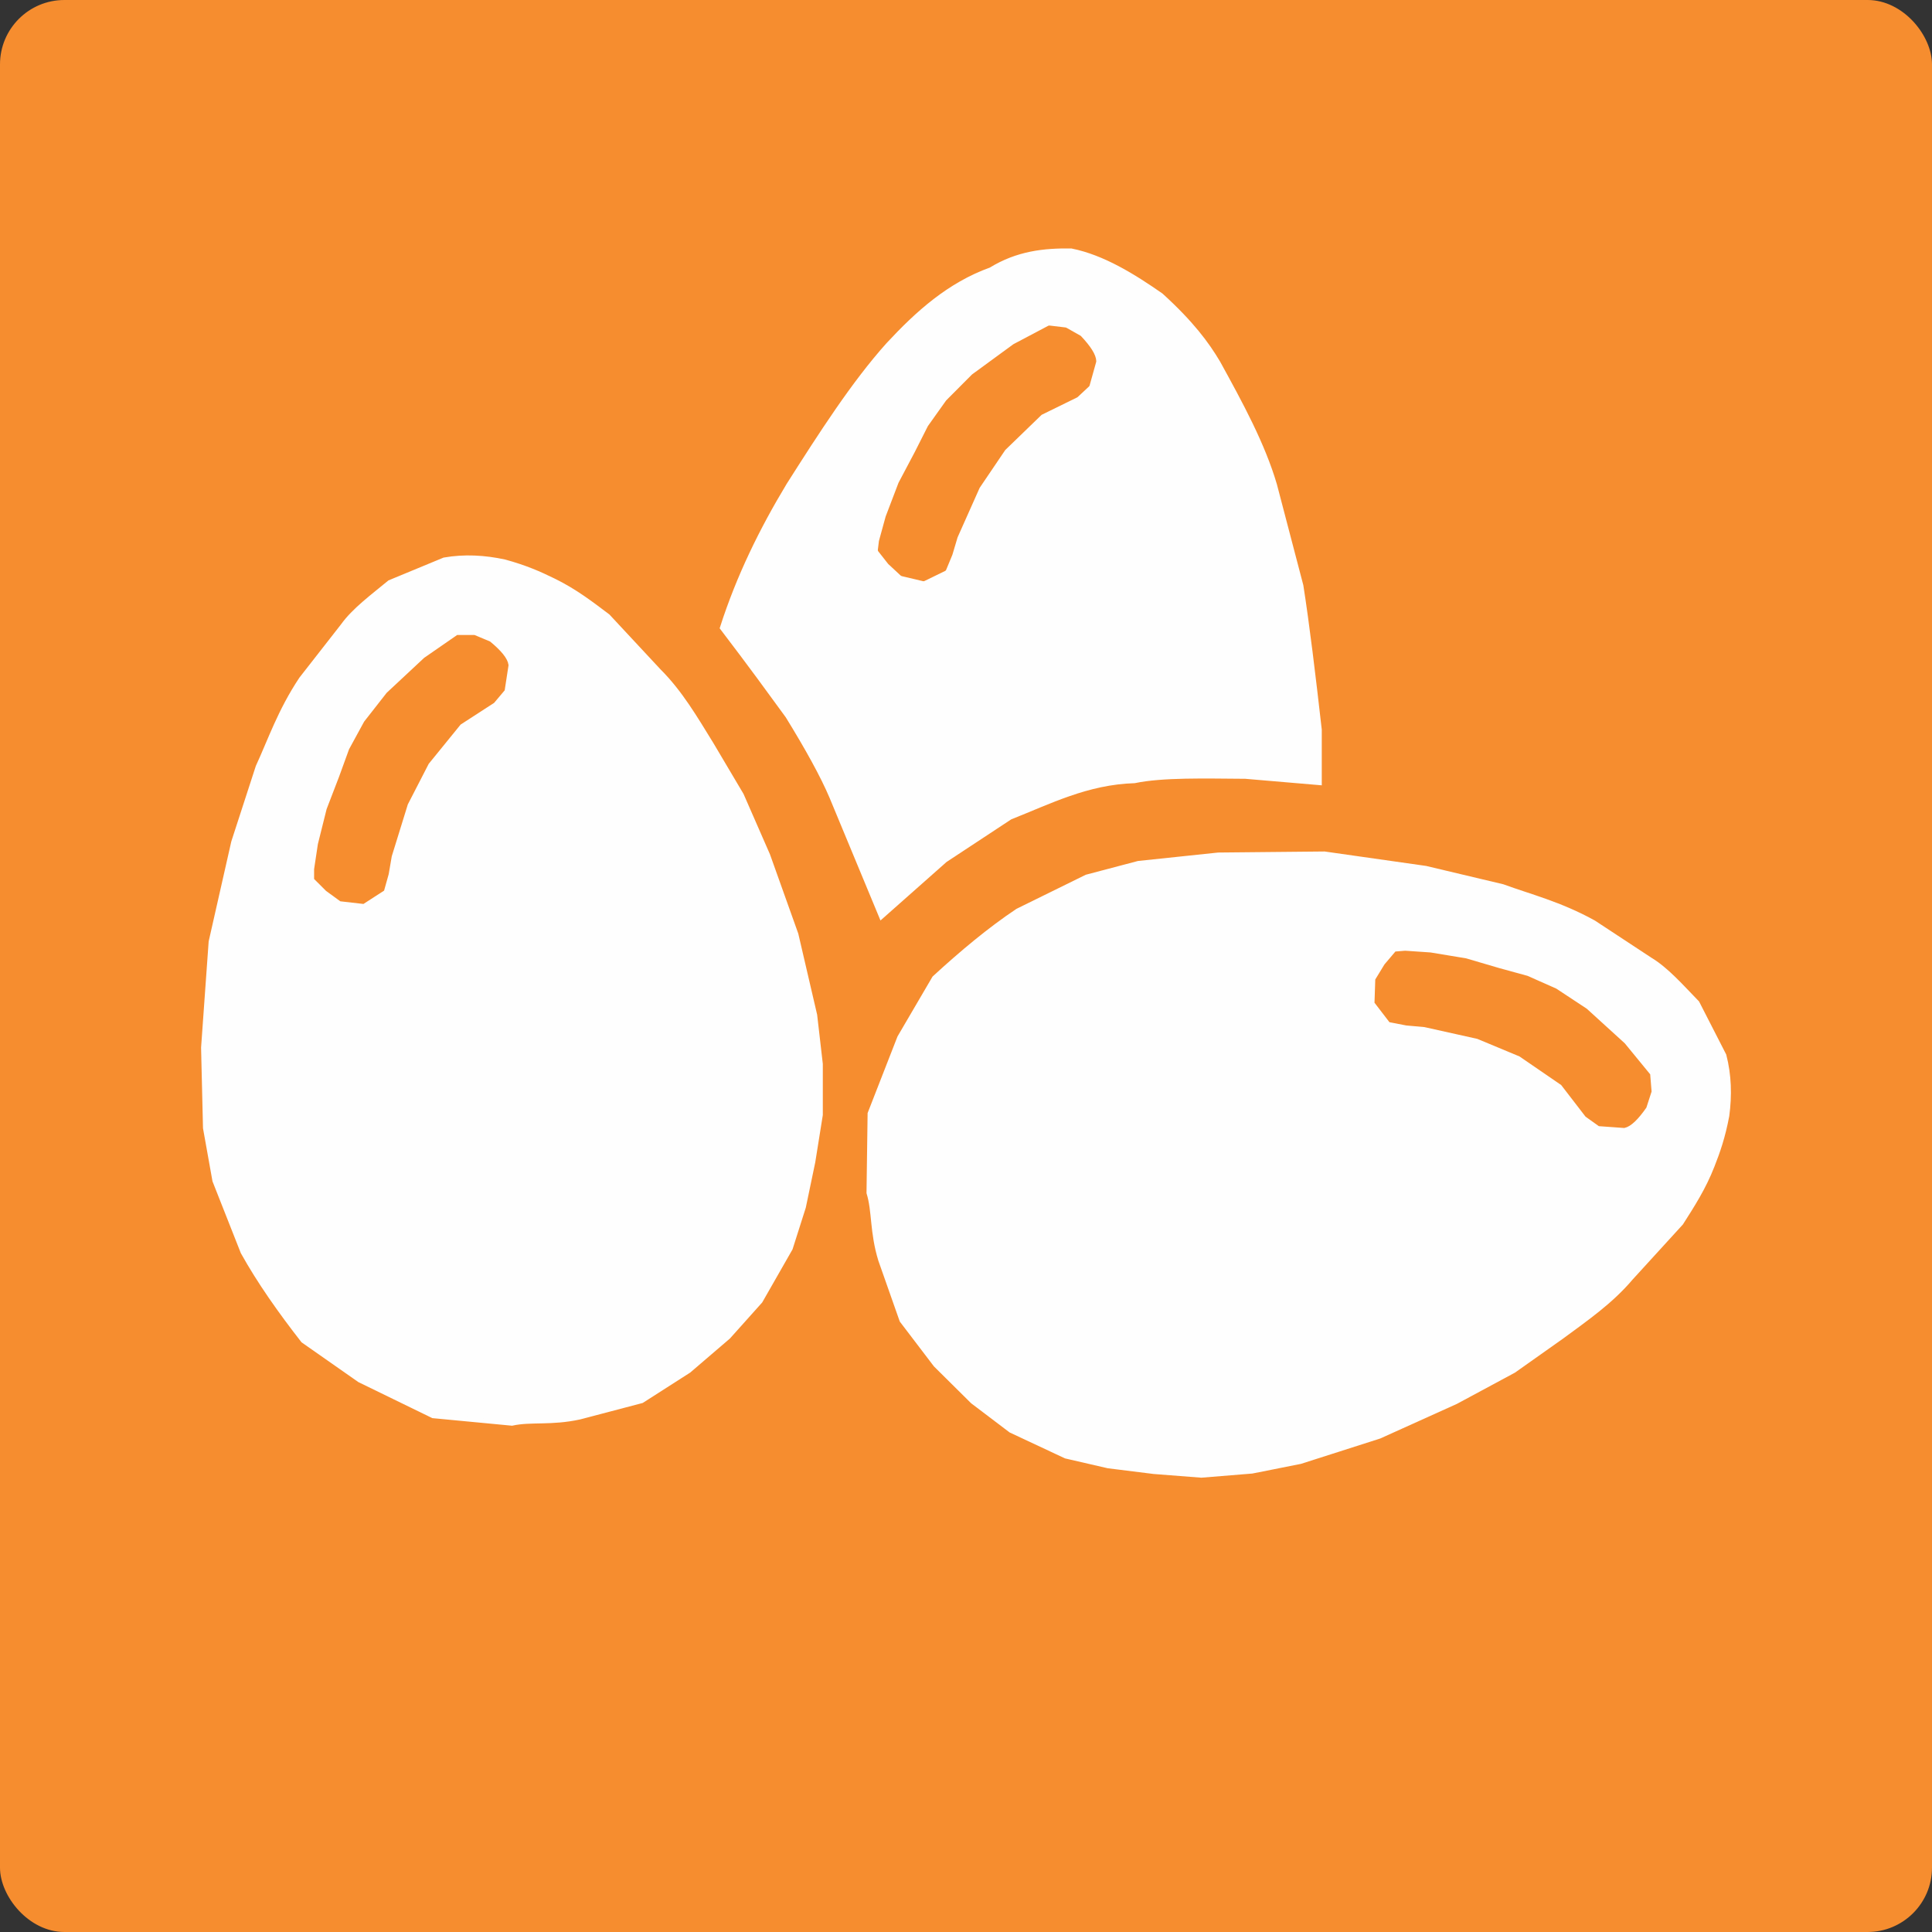
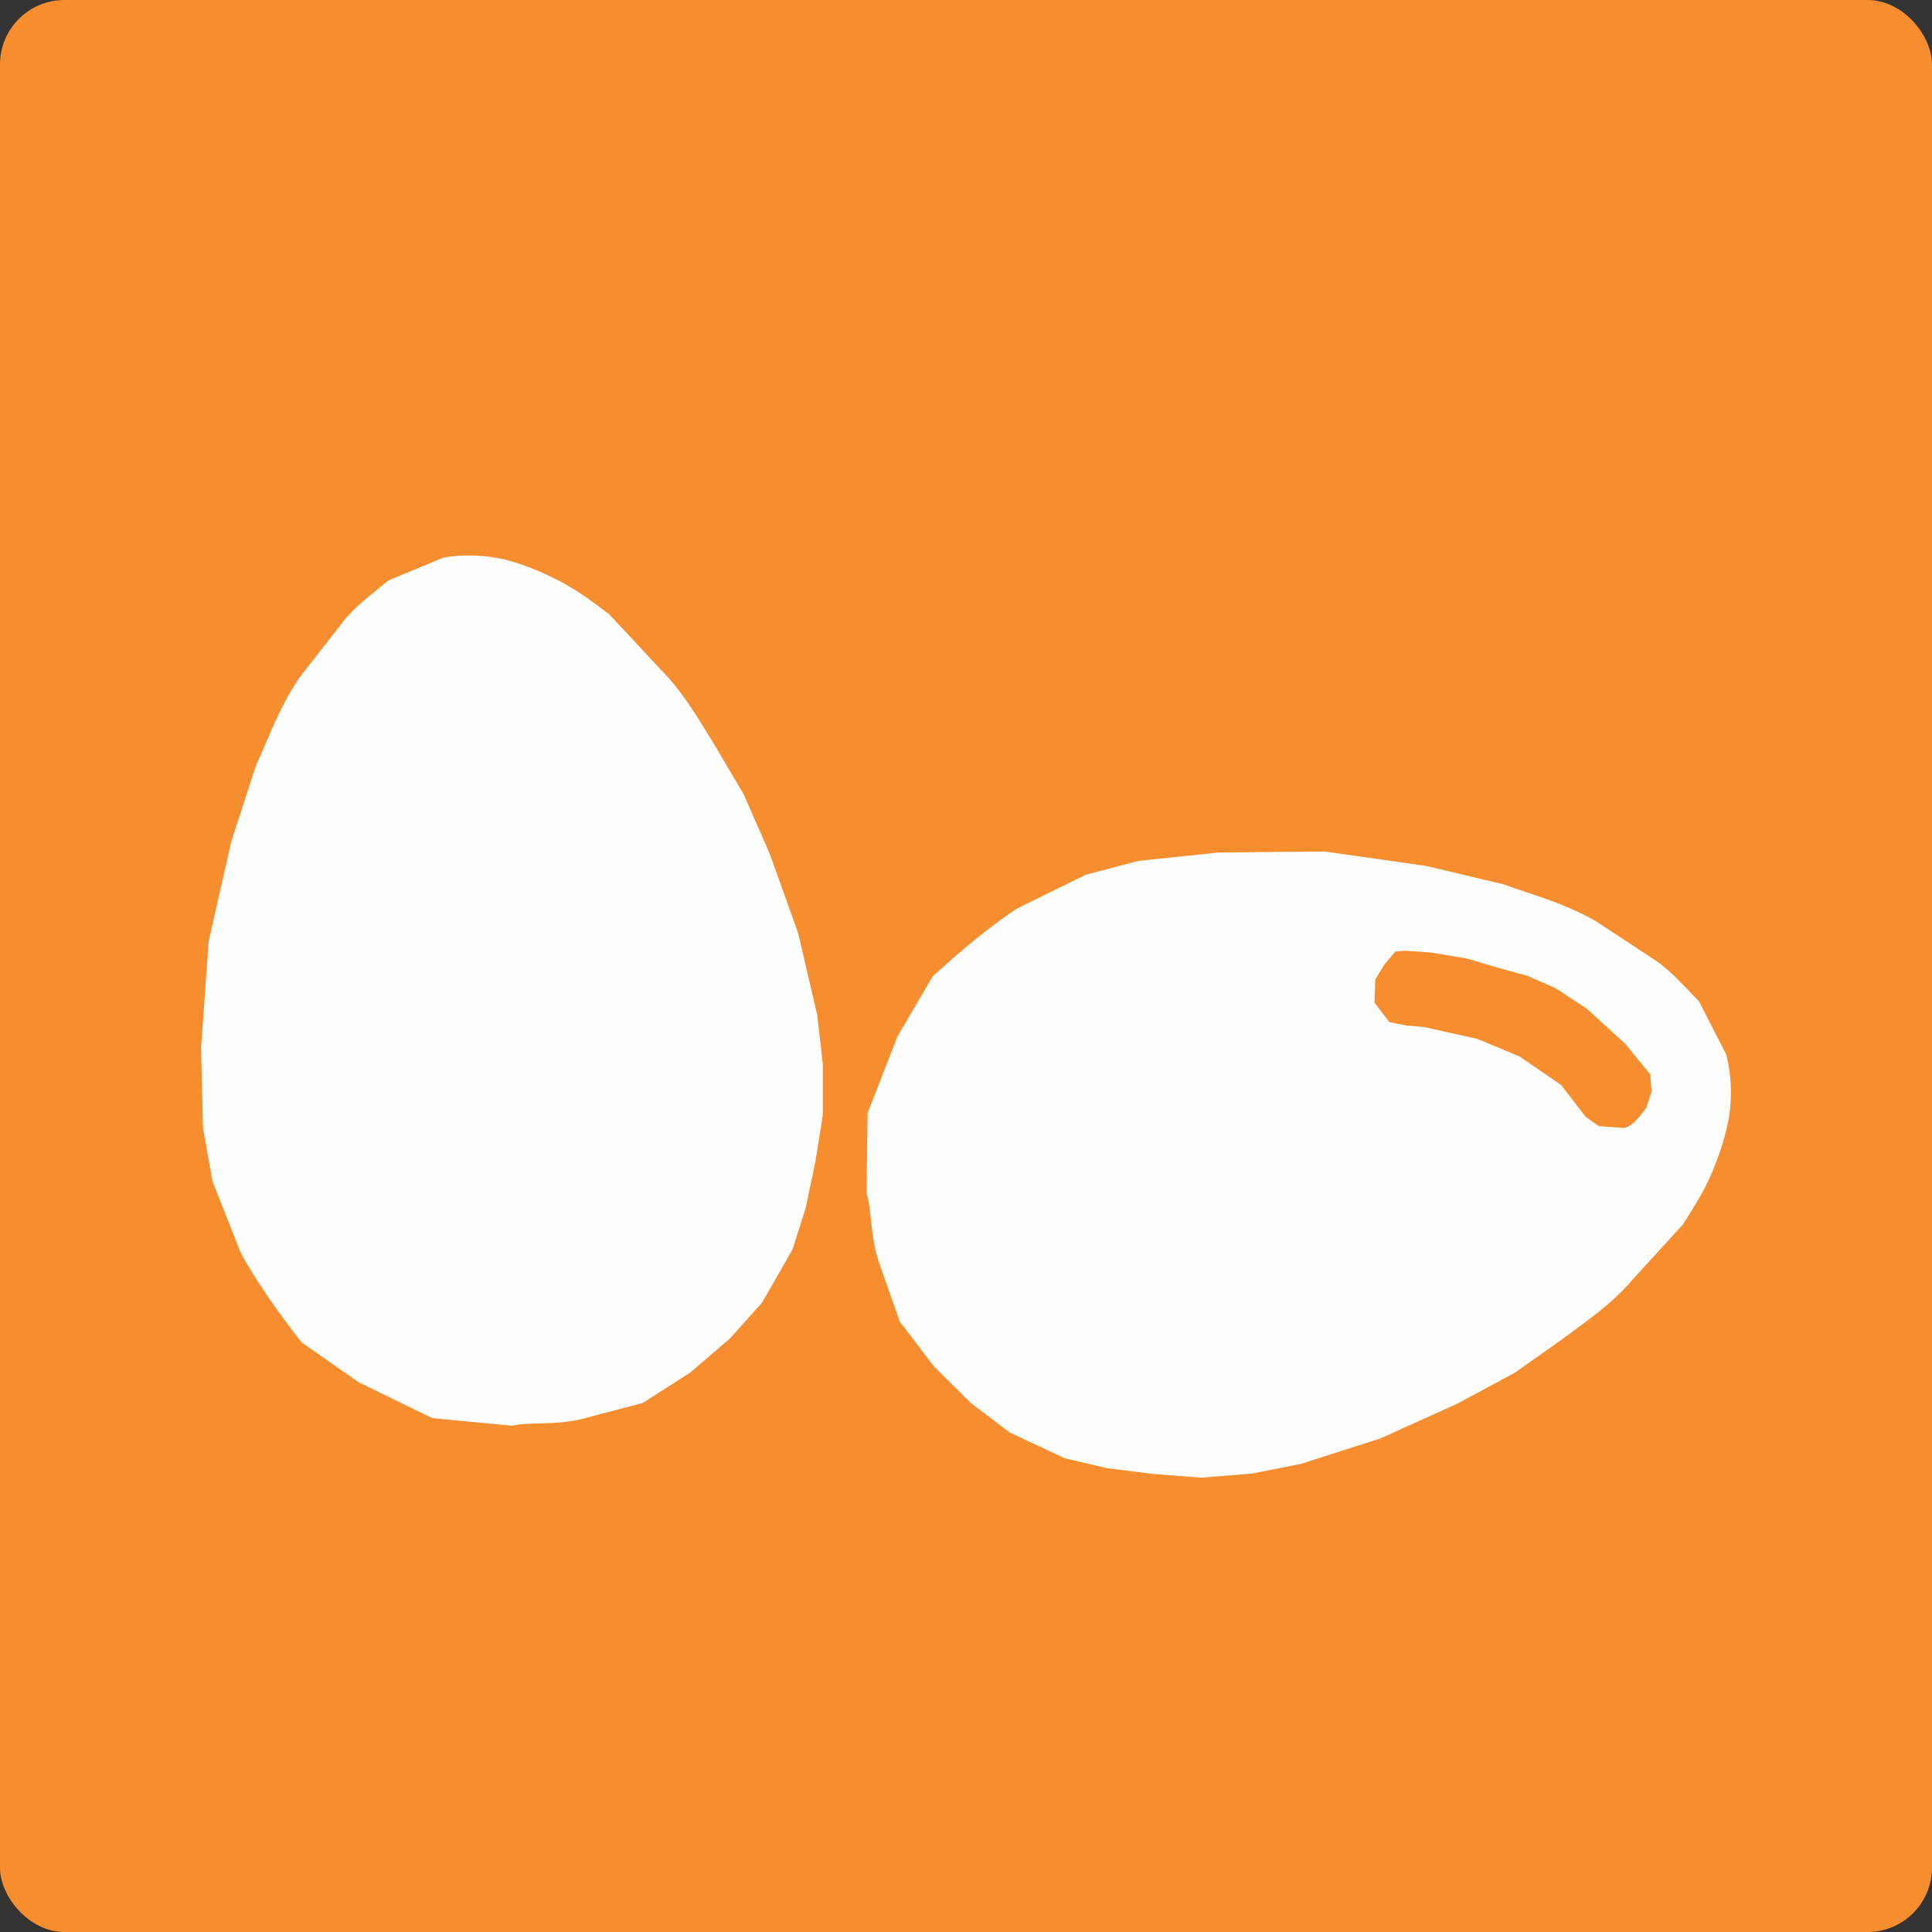
<svg xmlns="http://www.w3.org/2000/svg" width="120" height="120" viewBox="0 0 120 120" fill="none">
  <rect x="0" y="0" width="120" height="120" fill="#333333" stroke="none" />
  <g clip-path="url(#clip0)">
    <rect width="120" height="120" rx="4" fill="#F68D2F" />
    <path d="M119 60C119 92.585 92.585 119 60 119C27.415 119 1 92.585 1 60C1 27.415 27.415 1 60 1C92.585 1 119 27.415 119 60Z" fill="#F68D2F" stroke="#F68D2F" stroke-width="17.238" stroke-linecap="round" stroke-linejoin="round" />
    <path d="M13.099 58.493L14.502 52.299L16.021 47.623C16.77 46.008 17.375 44.178 18.709 42.172L21.289 38.869C21.98 37.9 23.141 37.047 24.202 36.17L27.592 34.767C28.843 34.55 30.094 34.618 31.345 34.89C32.653 35.248 33.546 35.647 34.371 36.053C35.695 36.696 36.721 37.488 37.76 38.273L40.916 41.663C42.274 43.015 43.206 44.633 44.188 46.221L46.058 49.377L47.695 53.117L49.448 58.026L50.617 63.051L50.967 66.09V69.246L50.5 72.168L49.915 74.973L49.097 77.544L47.227 80.817L45.24 83.037L42.786 85.141L39.864 87.011L36.012 88.025C34.227 88.417 32.97 88.152 31.799 88.413L26.89 87.946L22.332 85.725L18.826 83.271C17.397 81.44 16.105 79.609 15.086 77.778L13.333 73.336L12.748 70.064L12.629 65.073L12.865 61.766L13.099 58.493Z" fill="#FEFEFE" stroke="#FEFEFE" stroke-width="0.279" />
-     <path d="M24.198 53.149L25.201 49.91L26.511 47.366L28.516 44.899L30.598 43.55L31.215 42.817L31.446 41.314C31.399 40.968 31.03 40.515 30.366 39.965L29.441 39.579H28.439L26.434 40.967L25.278 42.046L24.121 43.126L22.733 44.899L21.808 46.595L21.191 48.291L20.42 50.296L19.881 52.455L19.649 53.997V54.537L20.343 55.23L21.191 55.847L22.541 56.002L23.736 55.23L24.006 54.267L24.198 53.149Z" fill="#F68D2F" stroke="#F68D2F" stroke-width="0.279" />
    <path d="M82.265 53.027L88.553 53.922L93.336 55.058C95.007 55.673 96.88 56.129 98.987 57.295L102.489 59.599C103.511 60.209 104.455 61.297 105.416 62.284L107.088 65.548C107.406 66.778 107.44 68.03 107.27 69.299C107.02 70.632 106.694 71.554 106.356 72.409C105.823 73.781 105.117 74.868 104.418 75.967L101.296 79.387C100.058 80.851 98.52 81.911 97.018 83.019L94.024 85.138L90.429 87.073L85.678 89.218L80.764 90.79L77.764 91.386L74.618 91.642L71.668 91.413L68.825 91.058L66.196 90.451L62.782 88.852L60.408 87.052L58.112 84.776L56.011 82.016L54.688 78.259C54.153 76.512 54.315 75.237 53.96 74.091L54.028 69.161L55.871 64.438L58.033 60.744C59.743 59.172 61.463 57.734 63.205 56.571L67.49 54.463L70.704 53.615L75.669 53.092L78.985 53.059L82.265 53.027Z" fill="#FEFEFE" stroke="#FEFEFE" stroke-width="0.279" />
    <path d="M88.492 63.656L91.801 64.393L94.443 65.493L97.065 67.291L98.578 69.256L99.358 69.812L100.876 69.921C101.216 69.846 101.638 69.441 102.133 68.735L102.442 67.782L102.361 66.783L100.815 64.897L99.645 63.832L98.476 62.767L96.596 61.527L94.83 60.743L93.09 60.266L91.029 59.66L88.834 59.297L87.278 59.191L86.74 59.235L86.105 59.983L85.559 60.878L85.514 62.236L86.38 63.364L87.362 63.555L88.492 63.656Z" fill="#F68D2F" stroke="#F68D2F" stroke-width="0.279" />
-     <path d="M44.854 38.998C45.871 35.822 47.307 32.898 48.985 30.119C51 26.948 53.019 23.805 55.163 21.412C56.984 19.452 58.95 17.678 61.541 16.746C63.206 15.722 64.871 15.547 66.536 15.573C68.505 15.967 70.409 17.152 72.114 18.34C73.995 20.049 74.967 21.353 75.665 22.536C77.054 25.063 78.434 27.591 79.176 30.119L80.816 36.379C81.197 38.812 81.578 41.973 81.958 45.325V48.626L77.35 48.233C74.843 48.217 72.212 48.14 70.466 48.505C67.514 48.596 65.198 49.8 62.746 50.767L58.708 53.427L54.742 56.939L51.653 49.497C51.092 48.172 50.143 46.46 48.92 44.474C47.74 42.859 46.668 41.374 44.854 38.998V38.998Z" fill="#FEFEFE" stroke="#FEFEFE" stroke-width="0.279" />
    <path d="M59.346 33.327L60.727 30.231L62.331 27.861L64.616 25.65L66.843 24.558L67.543 23.905L67.952 22.439C67.945 22.091 67.633 21.597 67.041 20.971L66.168 20.478L65.173 20.359L63.017 21.498L61.74 22.432L60.463 23.366L58.874 24.962L57.754 26.535L56.939 28.146L55.935 30.045L55.142 32.124L54.729 33.627L54.664 34.163L55.271 34.935L56.039 35.648L57.361 35.962L58.639 35.339L59.022 34.414L59.346 33.327Z" fill="#F68D2F" stroke="#F68D2F" stroke-width="0.279" stroke-linejoin="round" />
  </g>
  <defs>
    <clipPath id="clip0">
      <rect width="120" height="120" rx="4" fill="white" />
    </clipPath>
  </defs>
</svg>